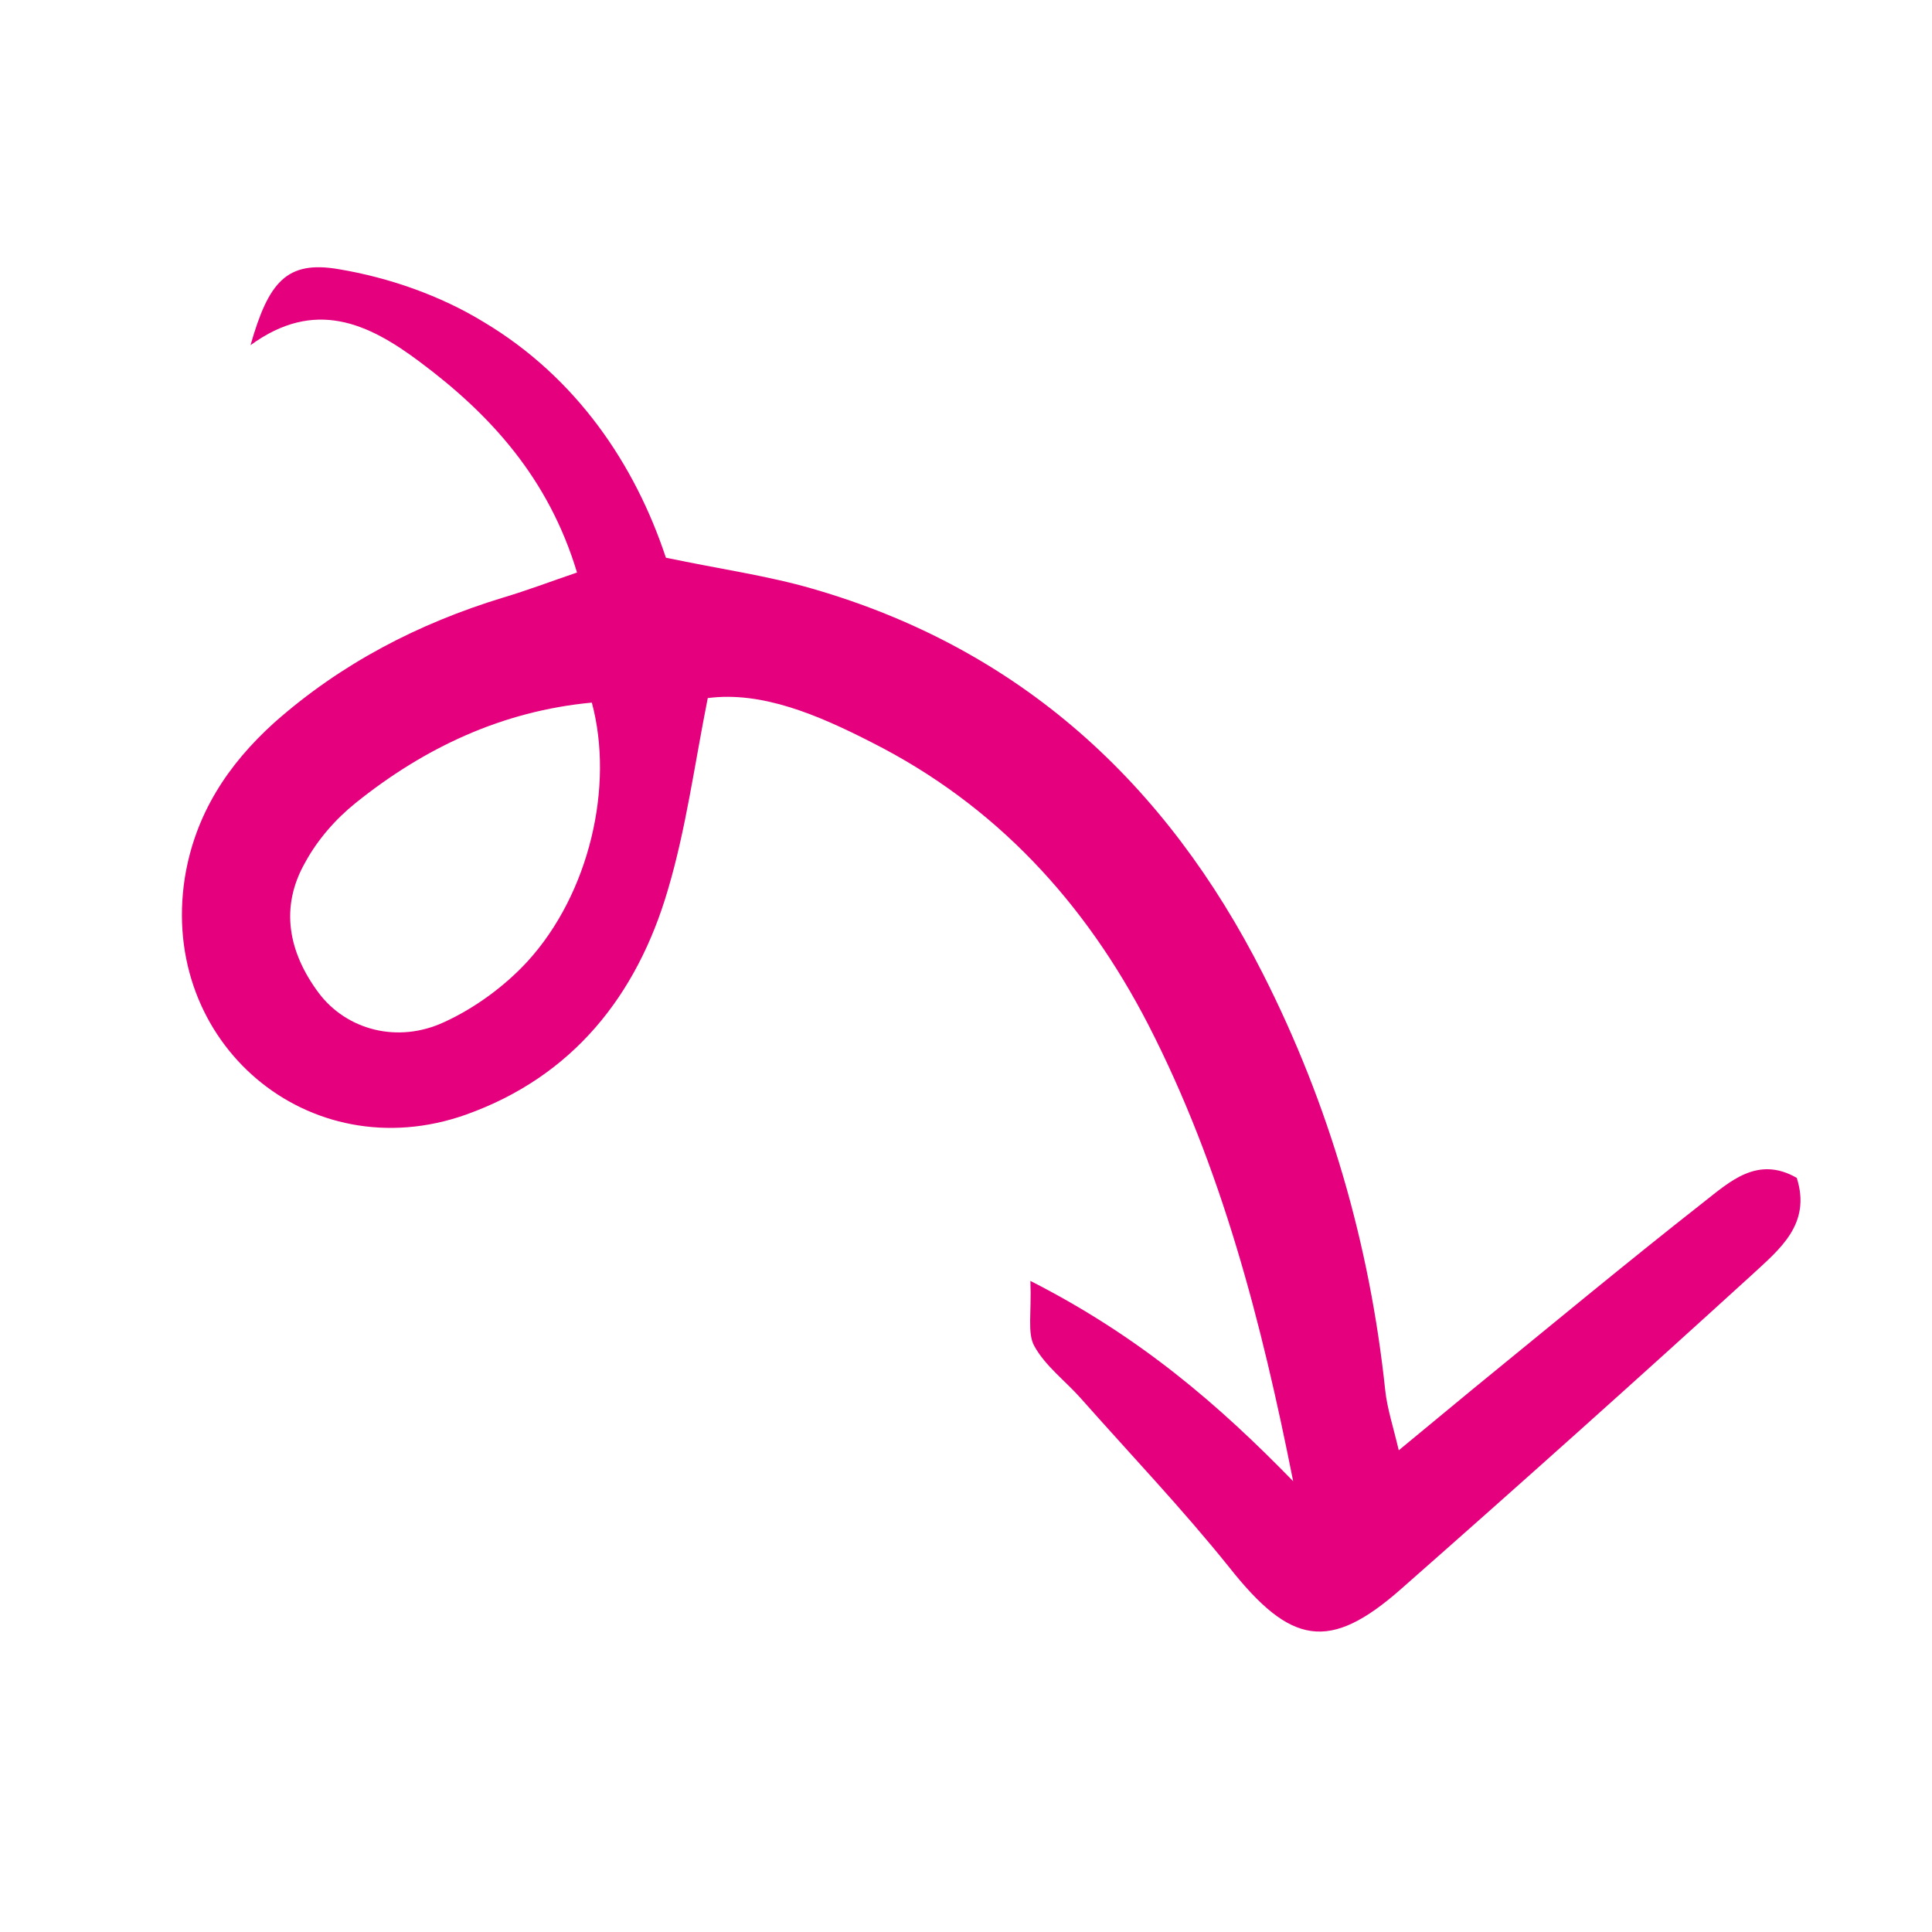
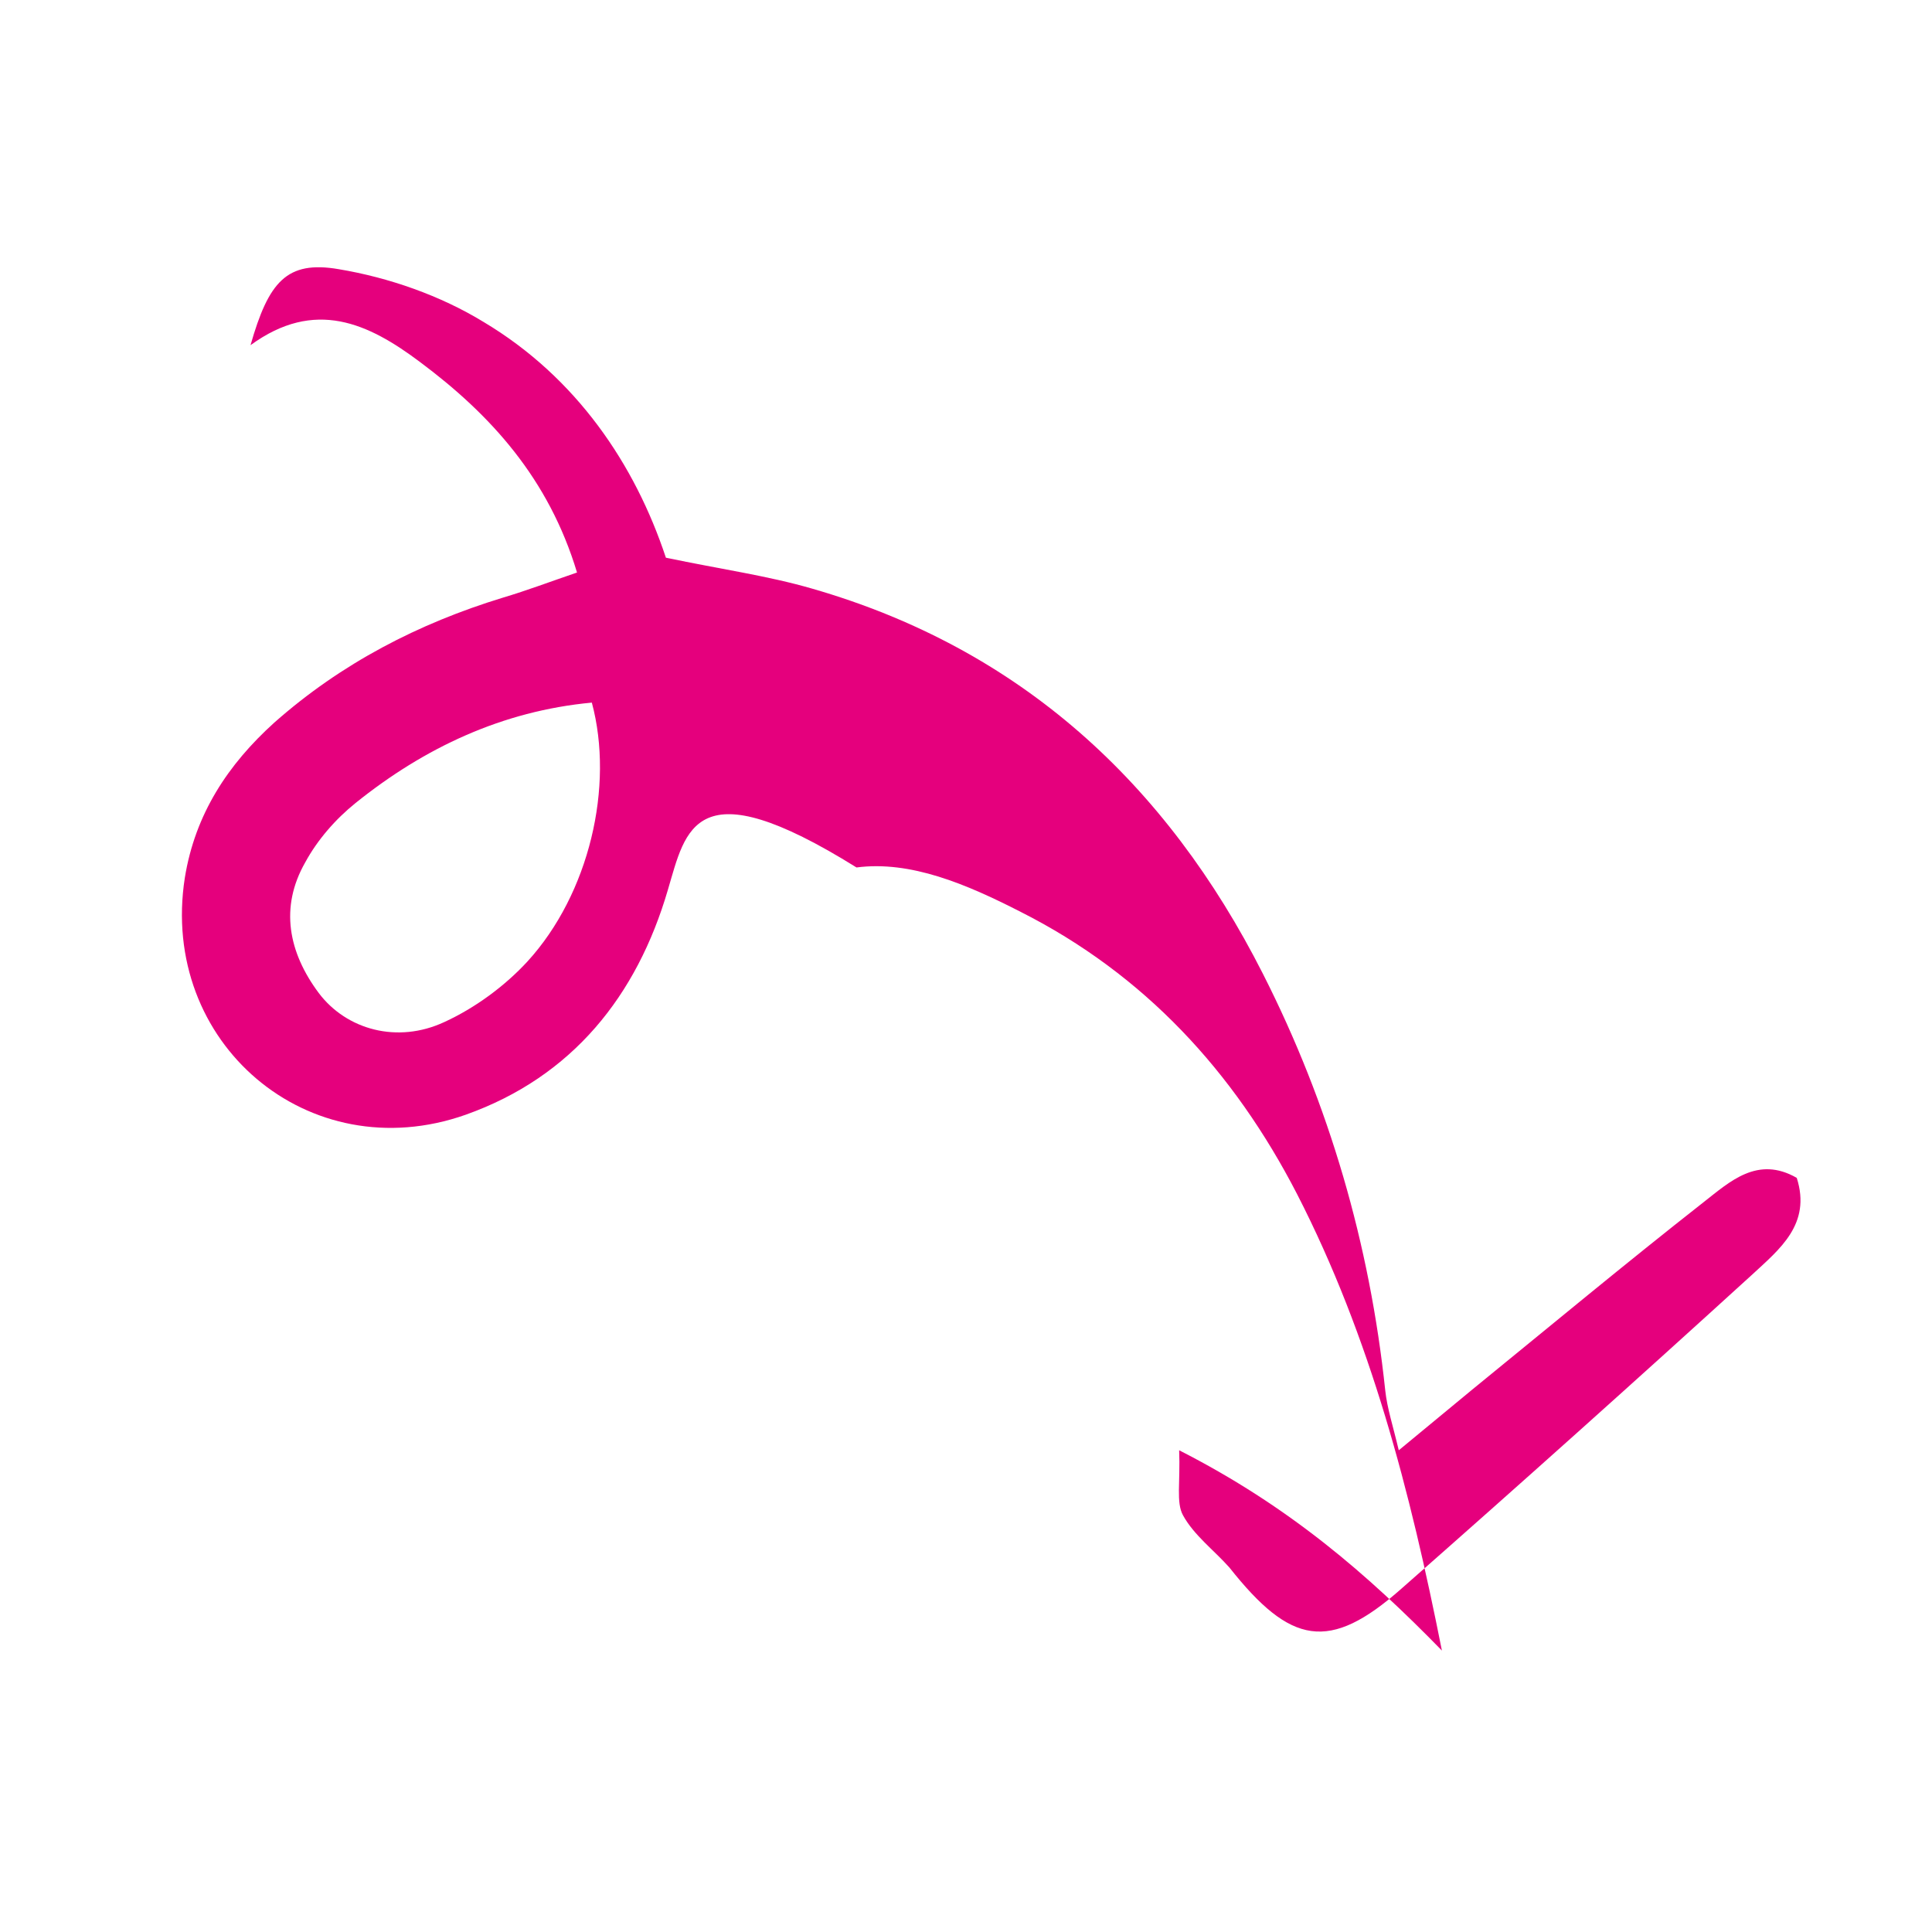
<svg xmlns="http://www.w3.org/2000/svg" version="1.1" id="Слой_1" x="0px" y="0px" viewBox="0 0 300 300" style="enable-background:new 0 0 300 300;" xml:space="preserve">
  <style type="text/css"> .st0{fill:#E5007D;} </style>
-   <path id="XMLID_721_" class="st0" d="M103.7,138.2c-4.8,16.4-14.8,29-31.4,34.9c-24.4,8.6-47.6-11.2-43.6-36.8 c1.6-9.9,6.7-17.6,13.9-24.1C53,103,65,96.8,78.1,92.8c3.7-1.1,7.4-2.5,11.5-3.9c-4.4-14.6-13.4-24.5-24.4-32.7 c-8-6-16.3-9.9-26.3-2.6c2.8-9.8,5.6-13.2,13.7-11.8c7.8,1.3,15.8,4.1,22.5,8.2c14.4,8.6,23.5,22.1,28.3,36.6 c8.6,1.8,15.8,2.8,22.7,4.8c32.3,9.3,55,30.2,70,59.8c10.3,20.3,16.6,42,19,64.7c0.3,2.8,1.2,5.5,2.1,9.3c4.6-3.8,8-6.6,11.5-9.5 c11.9-9.7,23.7-19.5,35.8-29c4.1-3.2,8.4-7.3,14.5-3.8c2.3,7.2-2.7,11.1-6.9,15c-18,16.4-36.2,32.7-54.5,48.8 c-11.2,9.9-17.2,8.7-26.7-3.3c-7.3-9.1-15.4-17.6-23.1-26.3c-2.4-2.7-5.5-5-7.2-8.1c-1.1-2-0.4-5.1-0.6-10.1 c17.1,8.7,29.3,19.3,40.8,31.1c-4.9-24.7-11.1-48.7-22.5-70.9c-9.8-19-23.7-34.1-42.9-43.8c-8.4-4.3-17.1-8-25.5-6.9 C107.8,119,106.5,128.8,103.7,138.2z M55.2,124.7c-3.1,2.5-5.9,5.7-7.8,9.2c-4,7-2.6,14,2.1,20.3c4.3,5.7,12.2,7.9,19.5,4.5 c4.8-2.2,9.4-5.6,12.9-9.4c9.6-10.5,13.5-27.2,10-40.2C78,110.4,65.9,116.1,55.2,124.7z" />
+   <path id="XMLID_721_" class="st0" d="M103.7,138.2c-4.8,16.4-14.8,29-31.4,34.9c-24.4,8.6-47.6-11.2-43.6-36.8 c1.6-9.9,6.7-17.6,13.9-24.1C53,103,65,96.8,78.1,92.8c3.7-1.1,7.4-2.5,11.5-3.9c-4.4-14.6-13.4-24.5-24.4-32.7 c-8-6-16.3-9.9-26.3-2.6c2.8-9.8,5.6-13.2,13.7-11.8c7.8,1.3,15.8,4.1,22.5,8.2c14.4,8.6,23.5,22.1,28.3,36.6 c8.6,1.8,15.8,2.8,22.7,4.8c32.3,9.3,55,30.2,70,59.8c10.3,20.3,16.6,42,19,64.7c0.3,2.8,1.2,5.5,2.1,9.3c4.6-3.8,8-6.6,11.5-9.5 c11.9-9.7,23.7-19.5,35.8-29c4.1-3.2,8.4-7.3,14.5-3.8c2.3,7.2-2.7,11.1-6.9,15c-18,16.4-36.2,32.7-54.5,48.8 c-11.2,9.9-17.2,8.7-26.7-3.3c-2.4-2.7-5.5-5-7.2-8.1c-1.1-2-0.4-5.1-0.6-10.1 c17.1,8.7,29.3,19.3,40.8,31.1c-4.9-24.7-11.1-48.7-22.5-70.9c-9.8-19-23.7-34.1-42.9-43.8c-8.4-4.3-17.1-8-25.5-6.9 C107.8,119,106.5,128.8,103.7,138.2z M55.2,124.7c-3.1,2.5-5.9,5.7-7.8,9.2c-4,7-2.6,14,2.1,20.3c4.3,5.7,12.2,7.9,19.5,4.5 c4.8-2.2,9.4-5.6,12.9-9.4c9.6-10.5,13.5-27.2,10-40.2C78,110.4,65.9,116.1,55.2,124.7z" />
</svg>